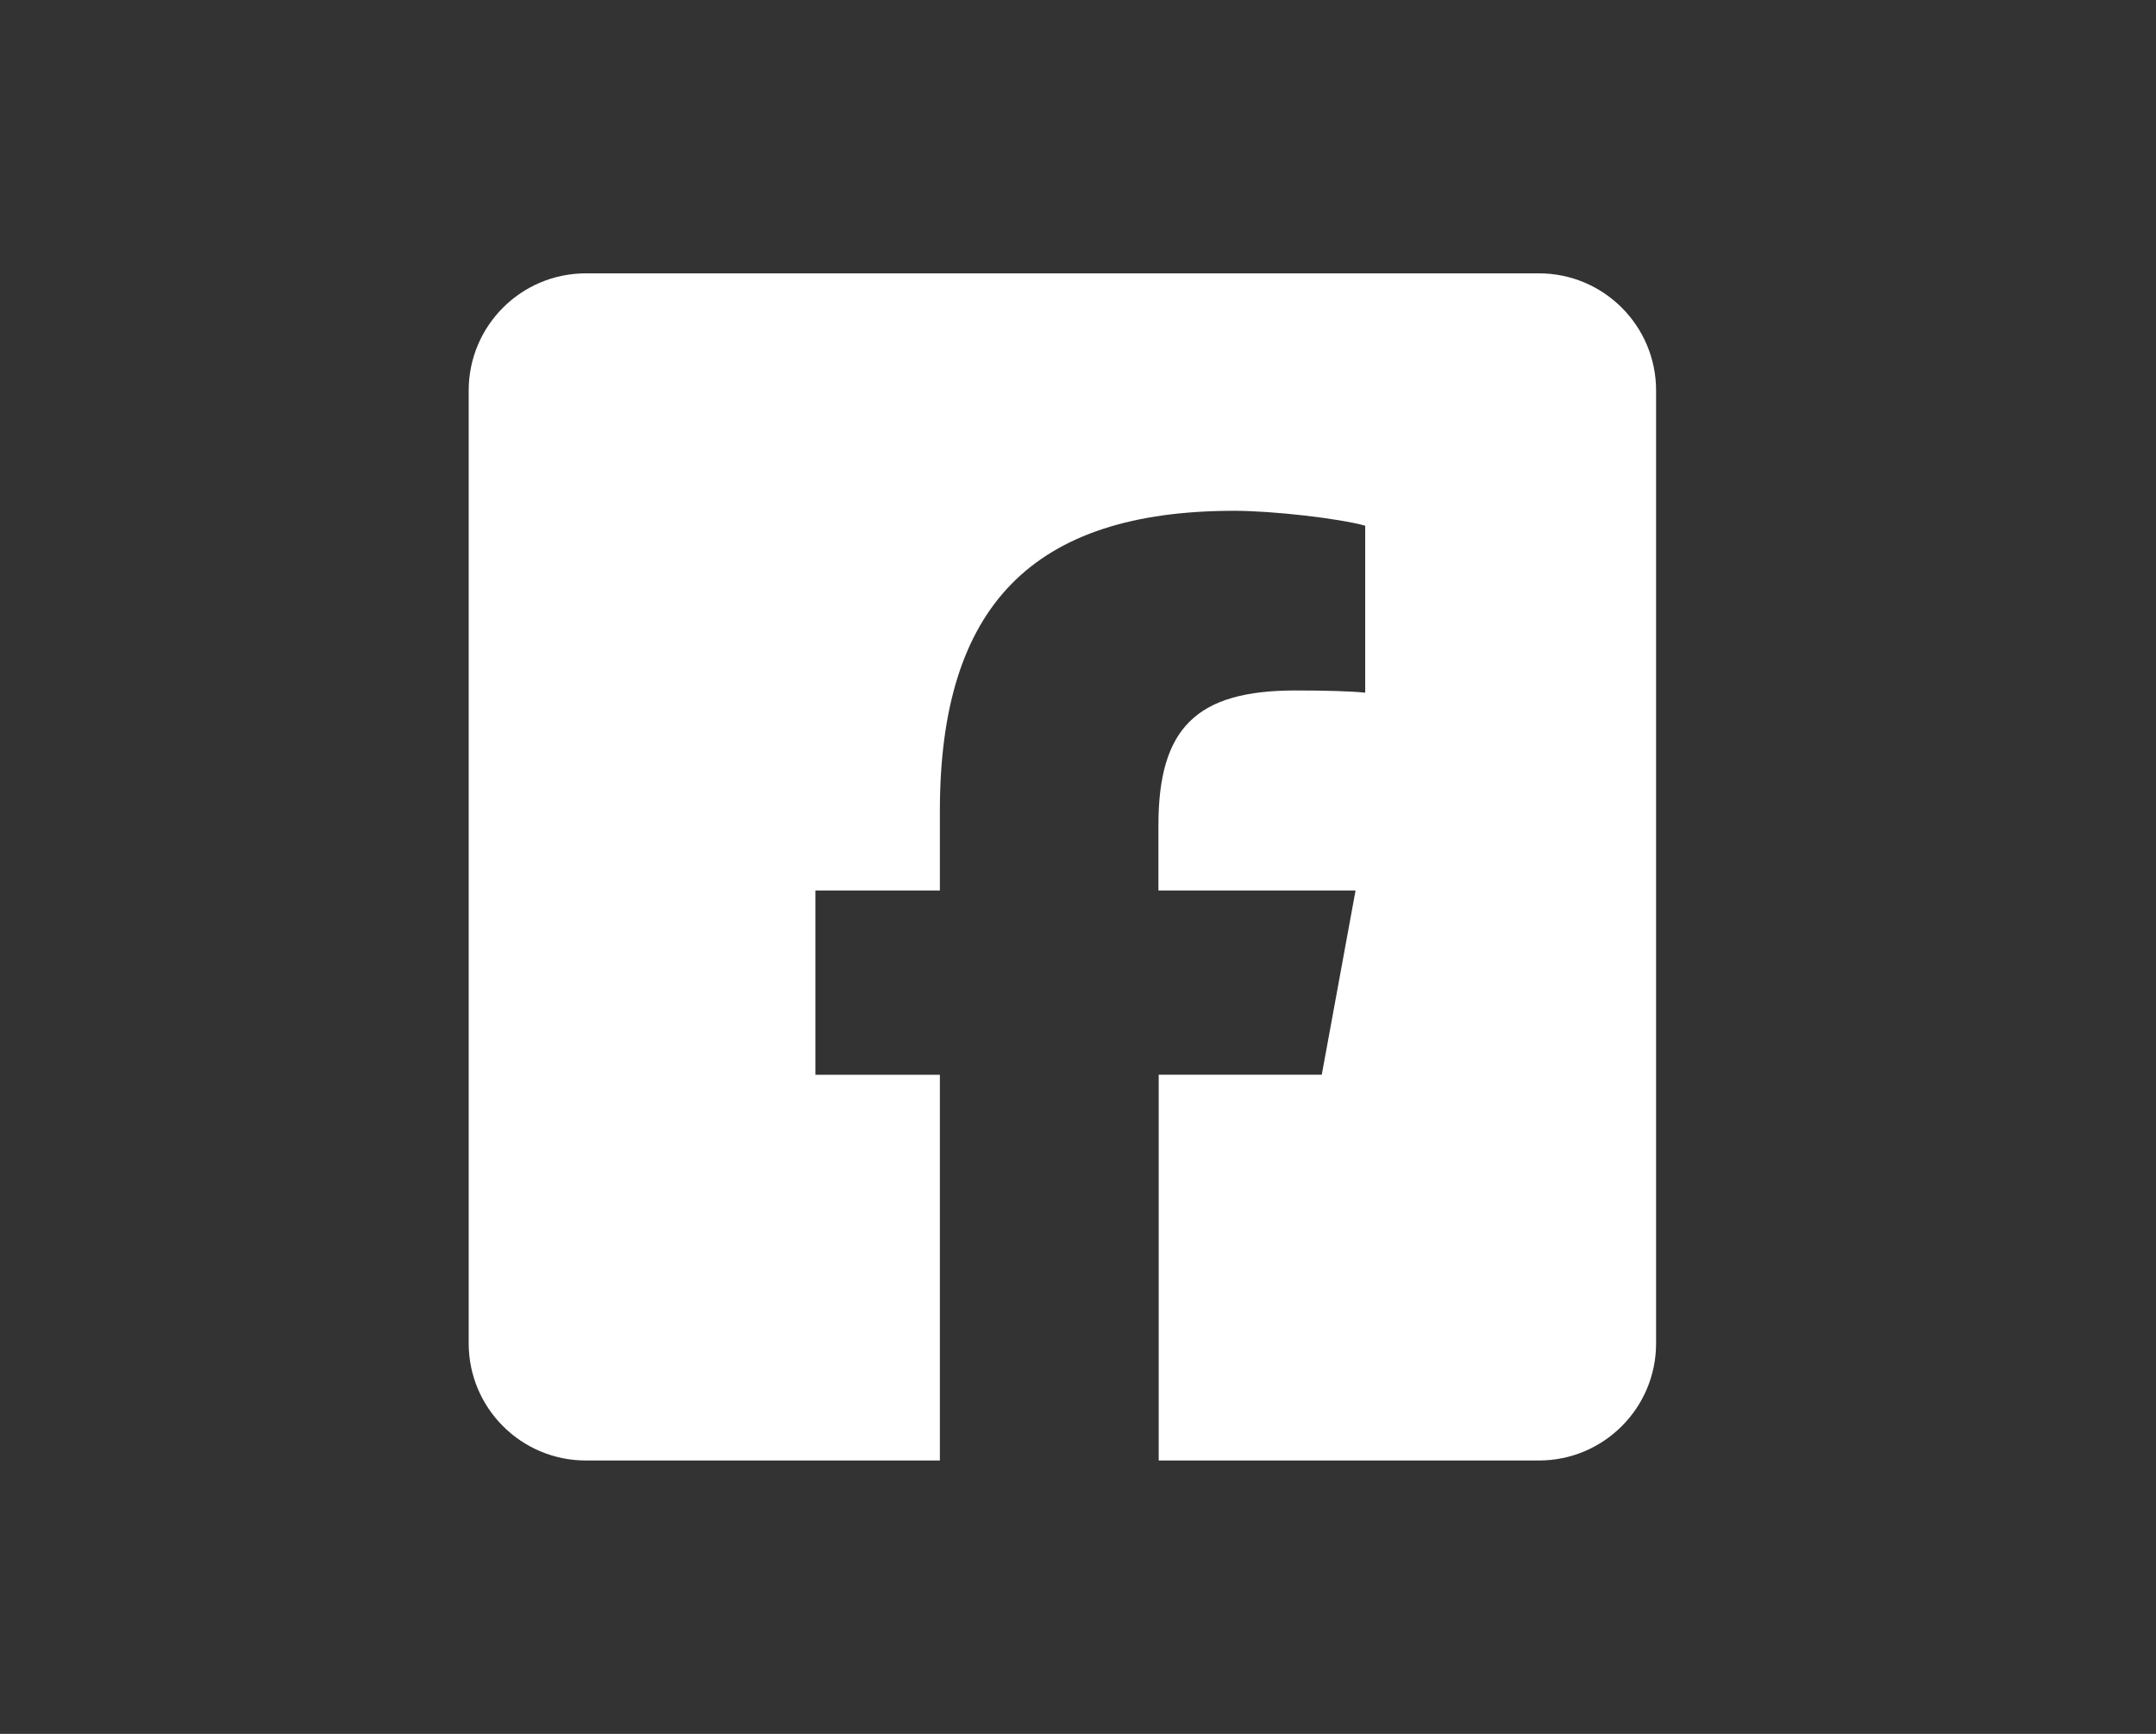
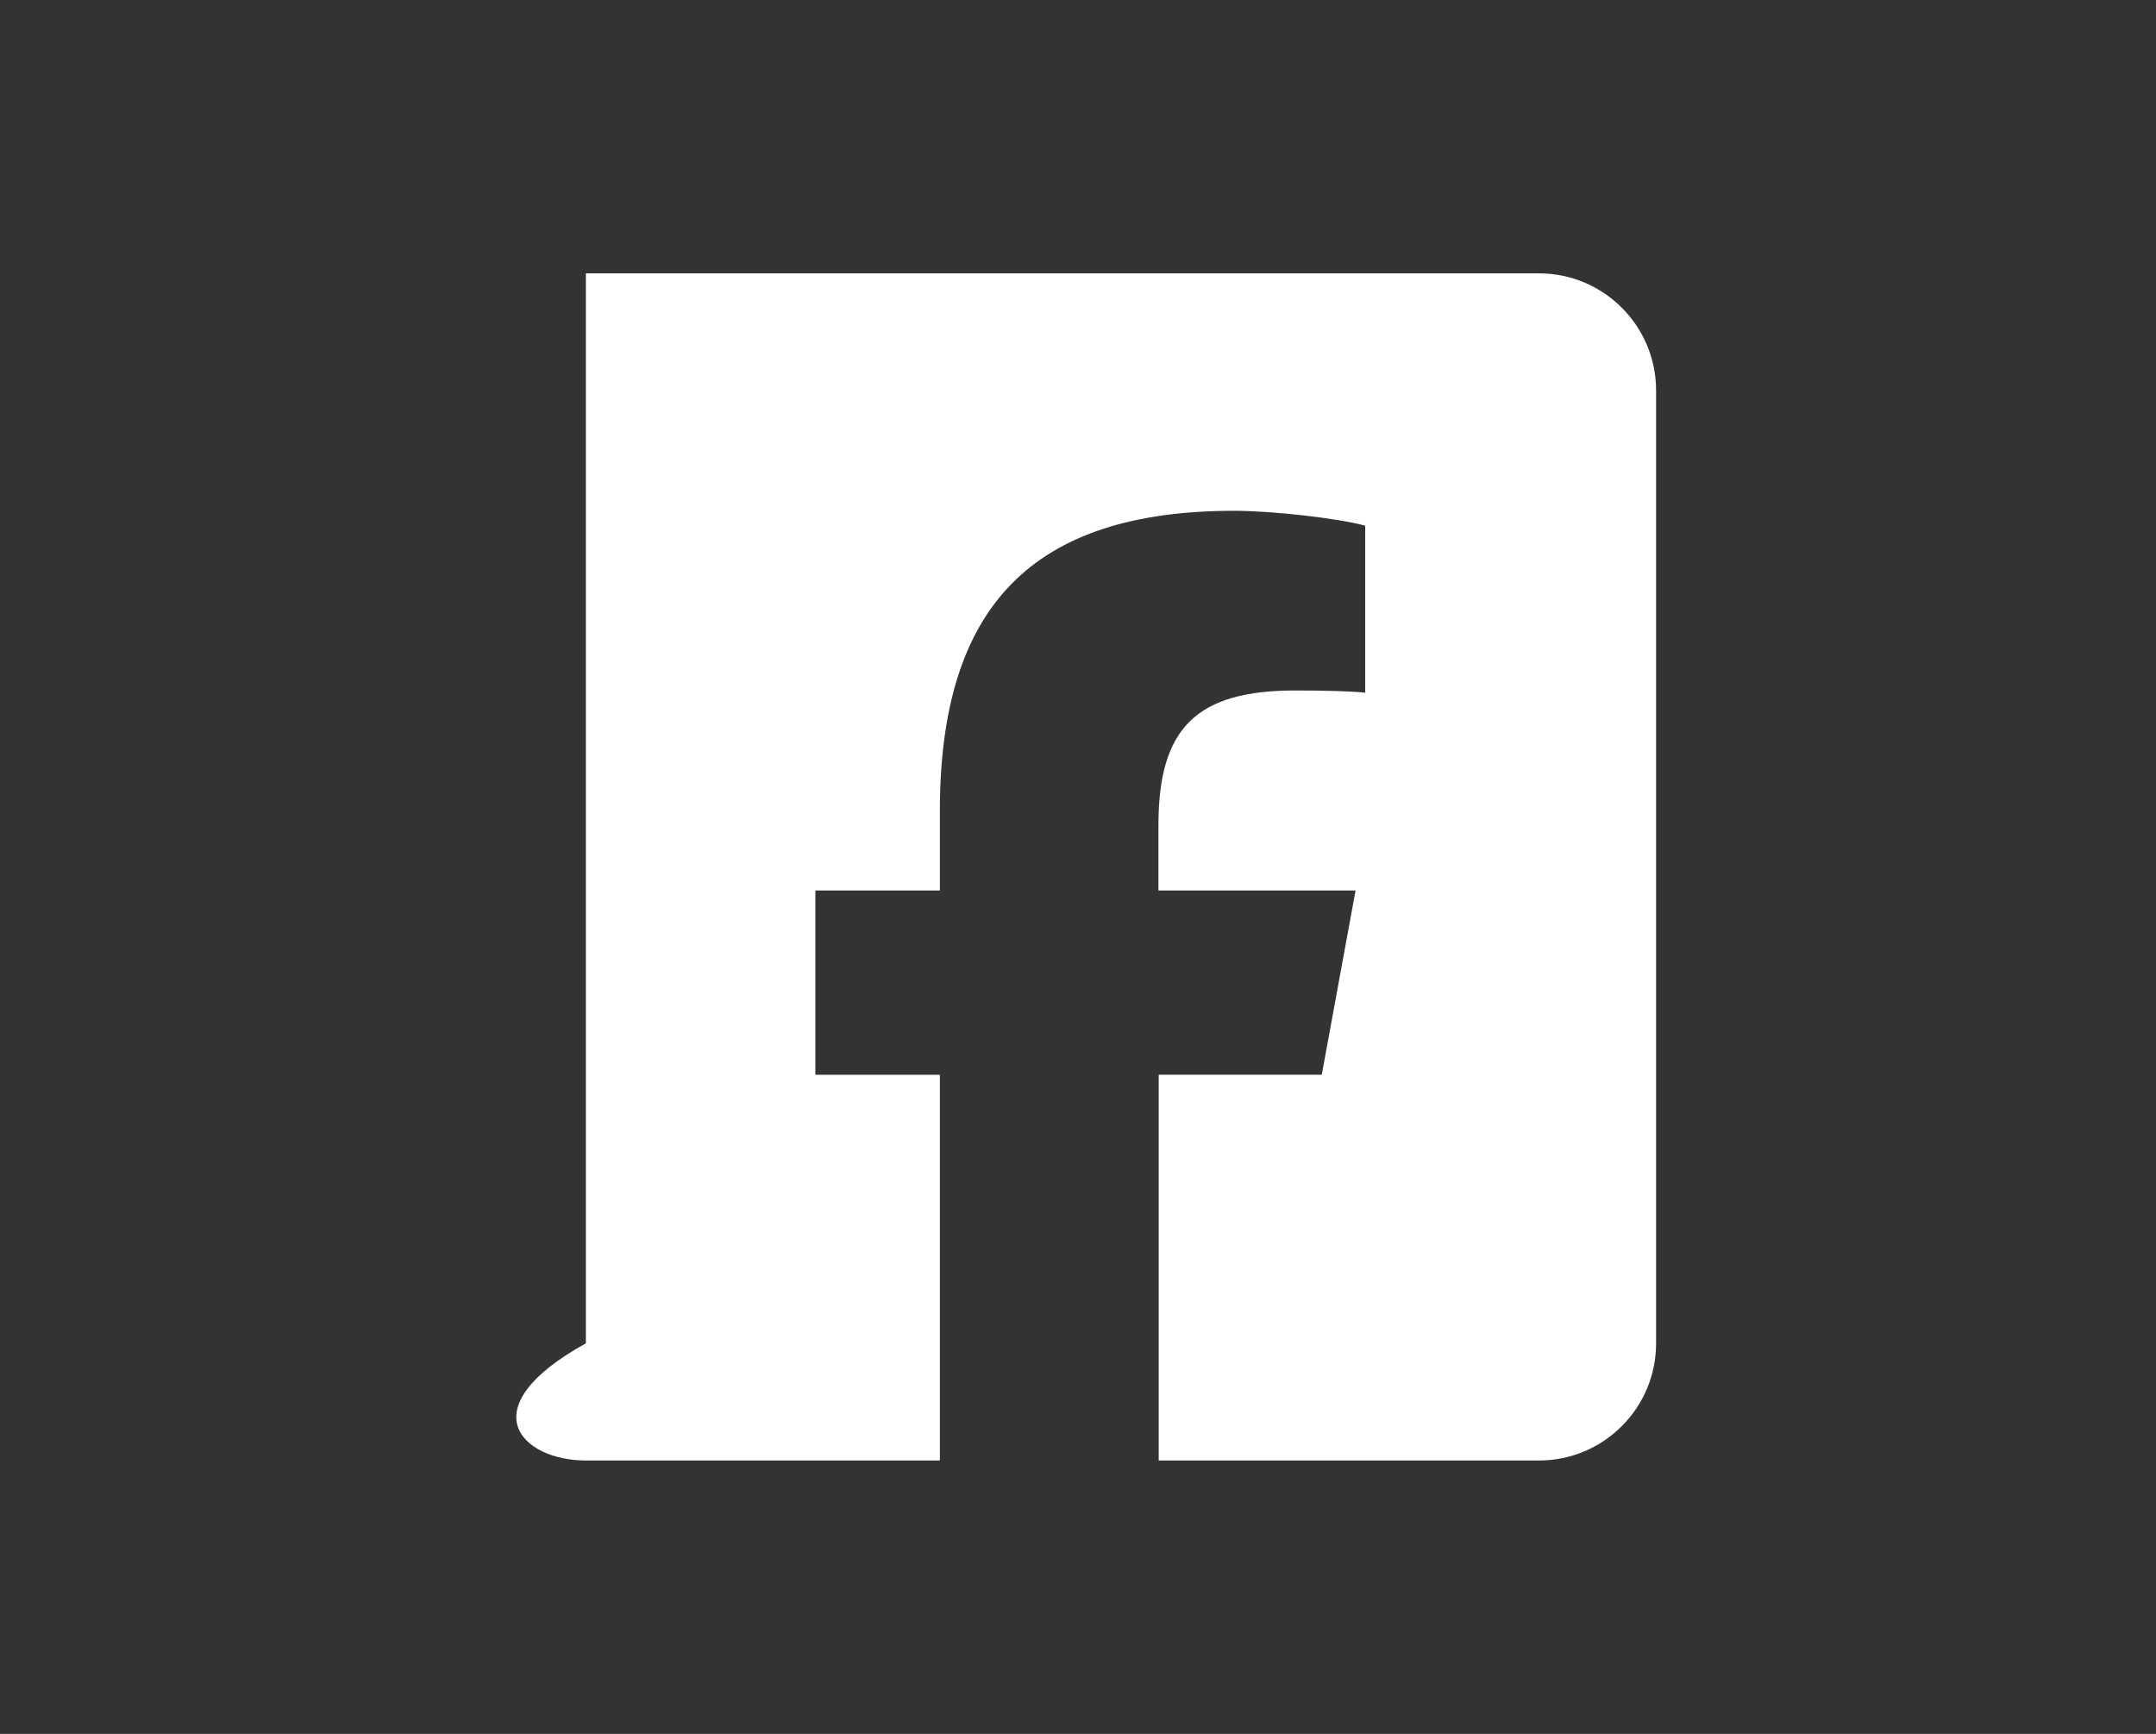
<svg xmlns="http://www.w3.org/2000/svg" width="46" height="37" viewBox="0 0 46 37" fill="none">
  <rect x="0" y="0" width="46" height="37" fill="#333333" stroke="none" />
-   <path fill-rule="evenodd" clip-rule="evenodd" d="M12.5 5.833C11.119 5.833 10 6.952 10 8.333V28.666C10 30.047 11.119 31.166 12.5 31.166H20.053V22.935H17.397V19.002H20.053V17.308C20.053 12.928 22.034 10.9 26.332 10.9C27.146 10.9 28.551 11.059 29.128 11.218V14.781C28.824 14.75 28.293 14.734 27.64 14.734C25.529 14.734 24.716 15.532 24.716 17.612V19.002H28.922L28.201 22.934H24.722V31.166H32.834C34.214 31.166 35.334 30.047 35.334 28.666V8.333C35.334 6.952 34.214 5.833 32.834 5.833H12.5Z" fill="white" />
+   <path fill-rule="evenodd" clip-rule="evenodd" d="M12.5 5.833V28.666C10 30.047 11.119 31.166 12.5 31.166H20.053V22.935H17.397V19.002H20.053V17.308C20.053 12.928 22.034 10.9 26.332 10.9C27.146 10.9 28.551 11.059 29.128 11.218V14.781C28.824 14.75 28.293 14.734 27.64 14.734C25.529 14.734 24.716 15.532 24.716 17.612V19.002H28.922L28.201 22.934H24.722V31.166H32.834C34.214 31.166 35.334 30.047 35.334 28.666V8.333C35.334 6.952 34.214 5.833 32.834 5.833H12.5Z" fill="white" />
</svg>